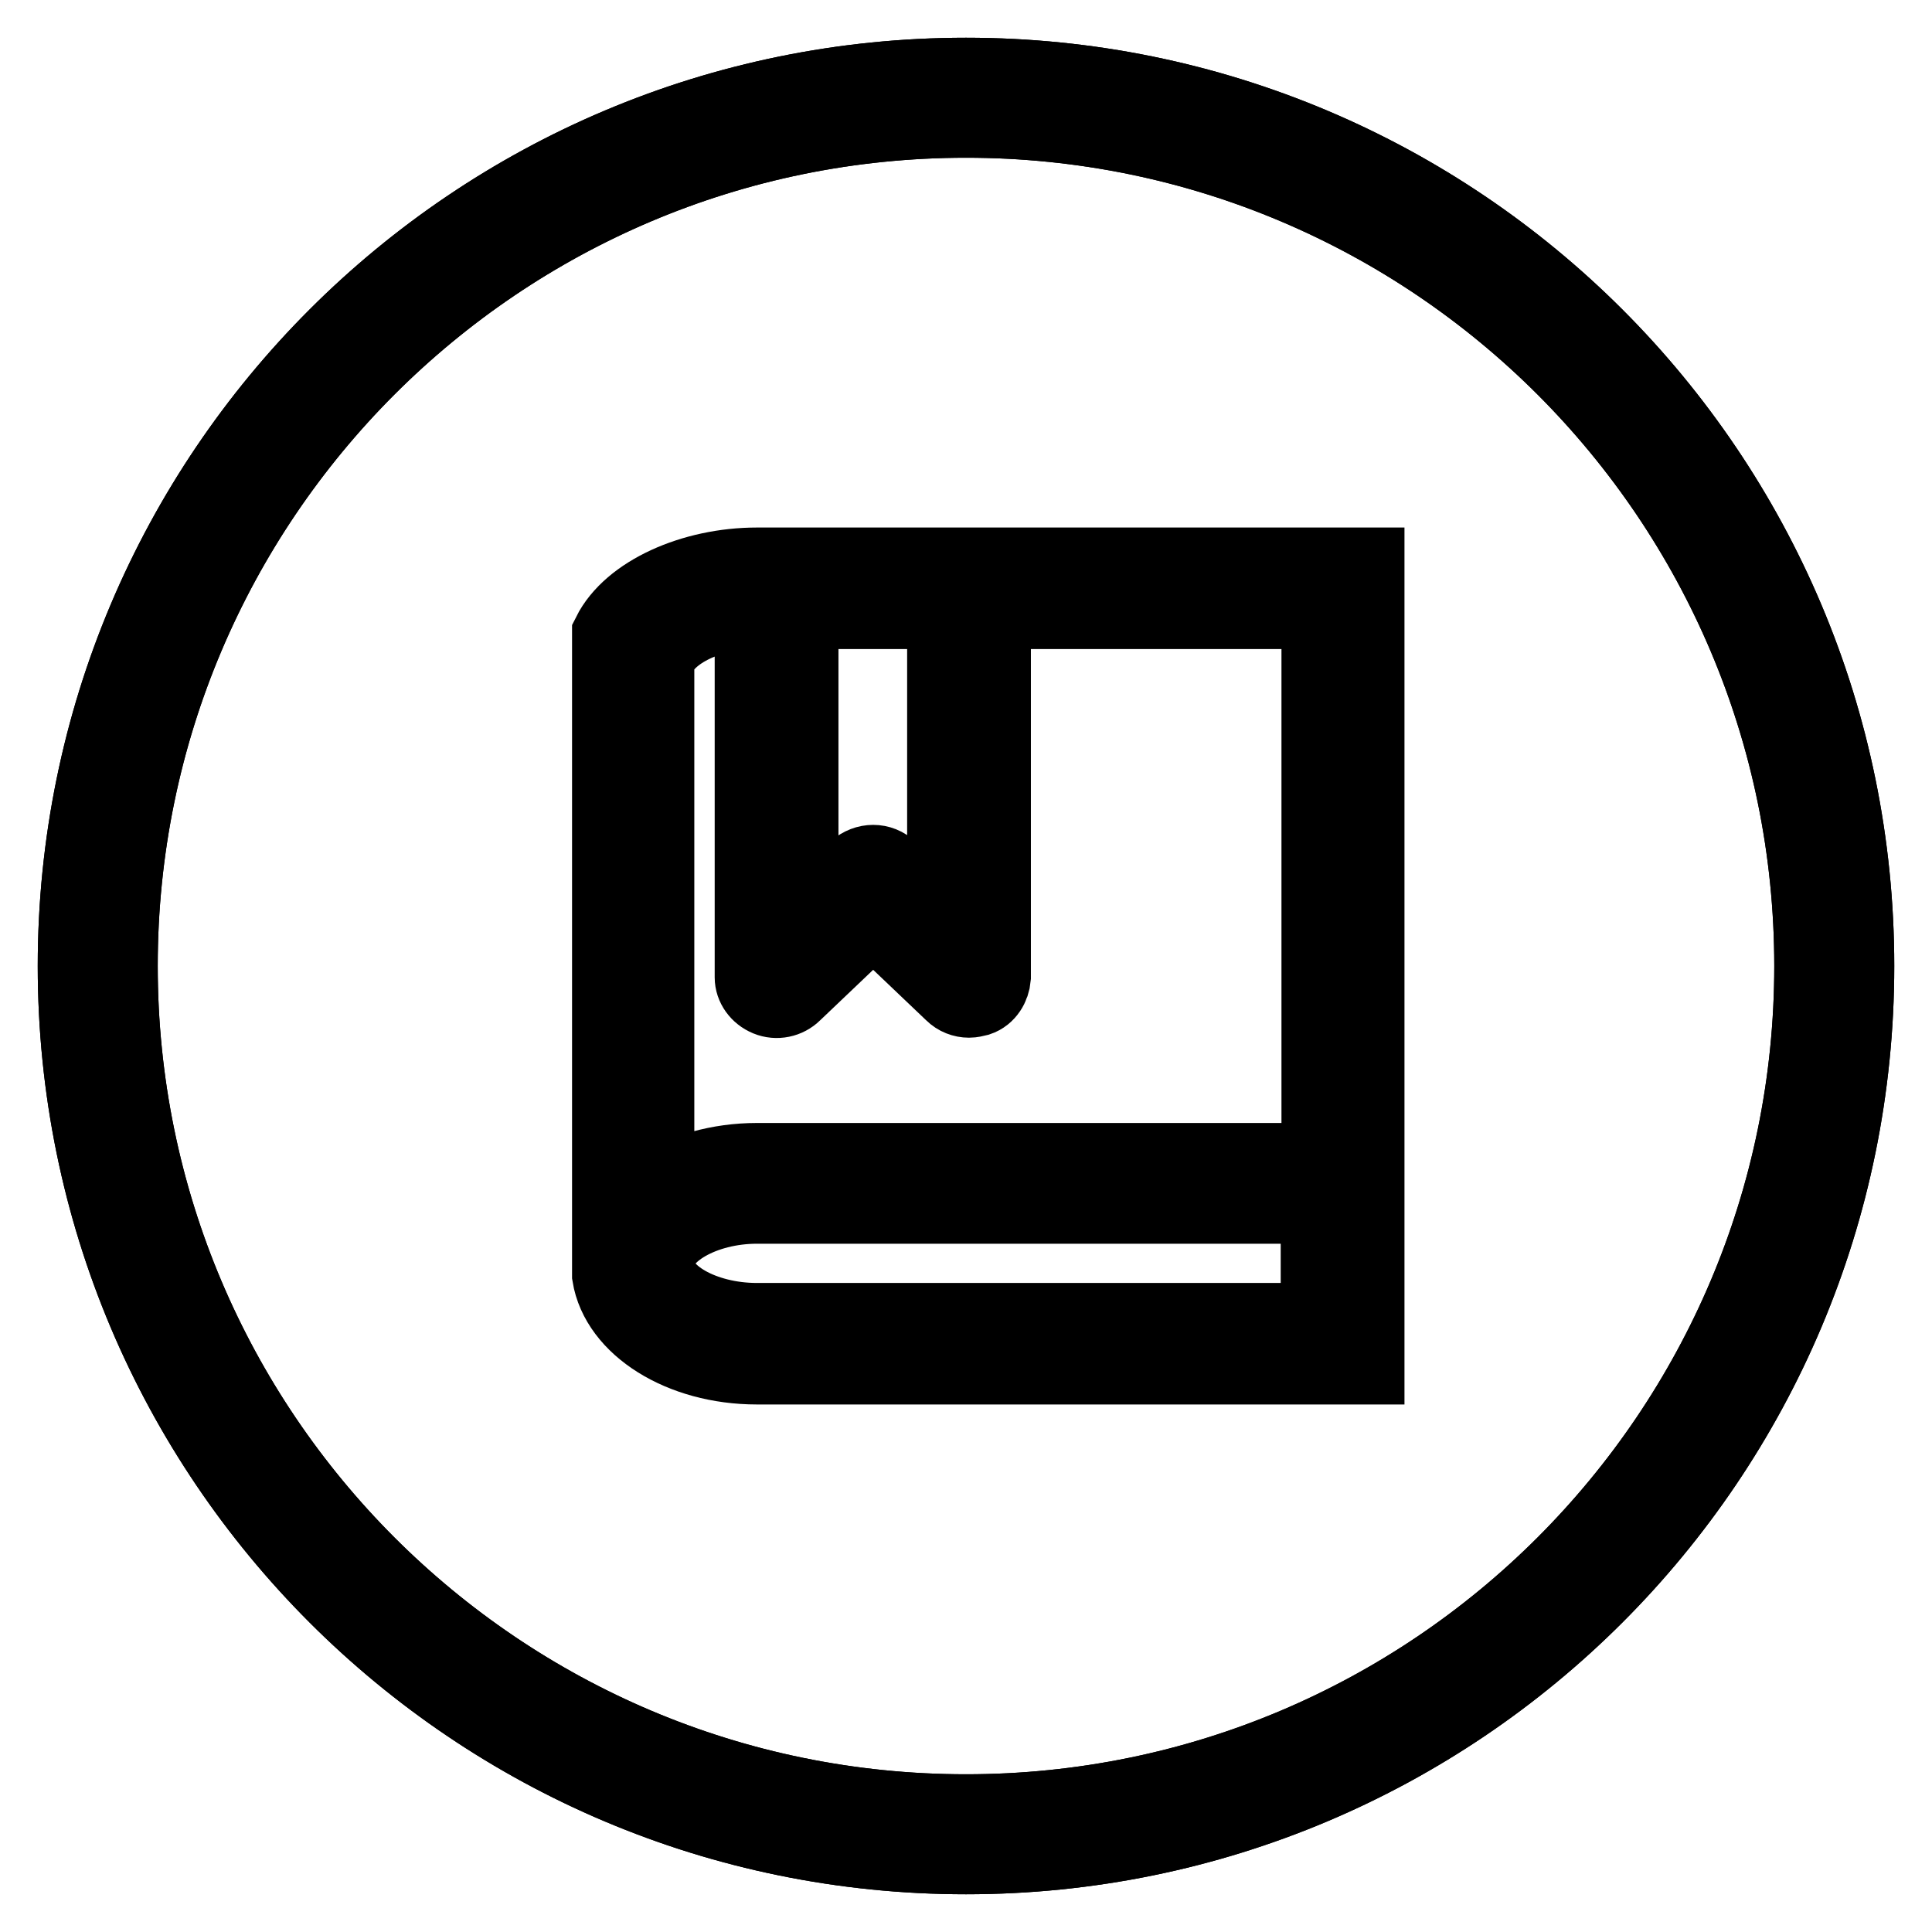
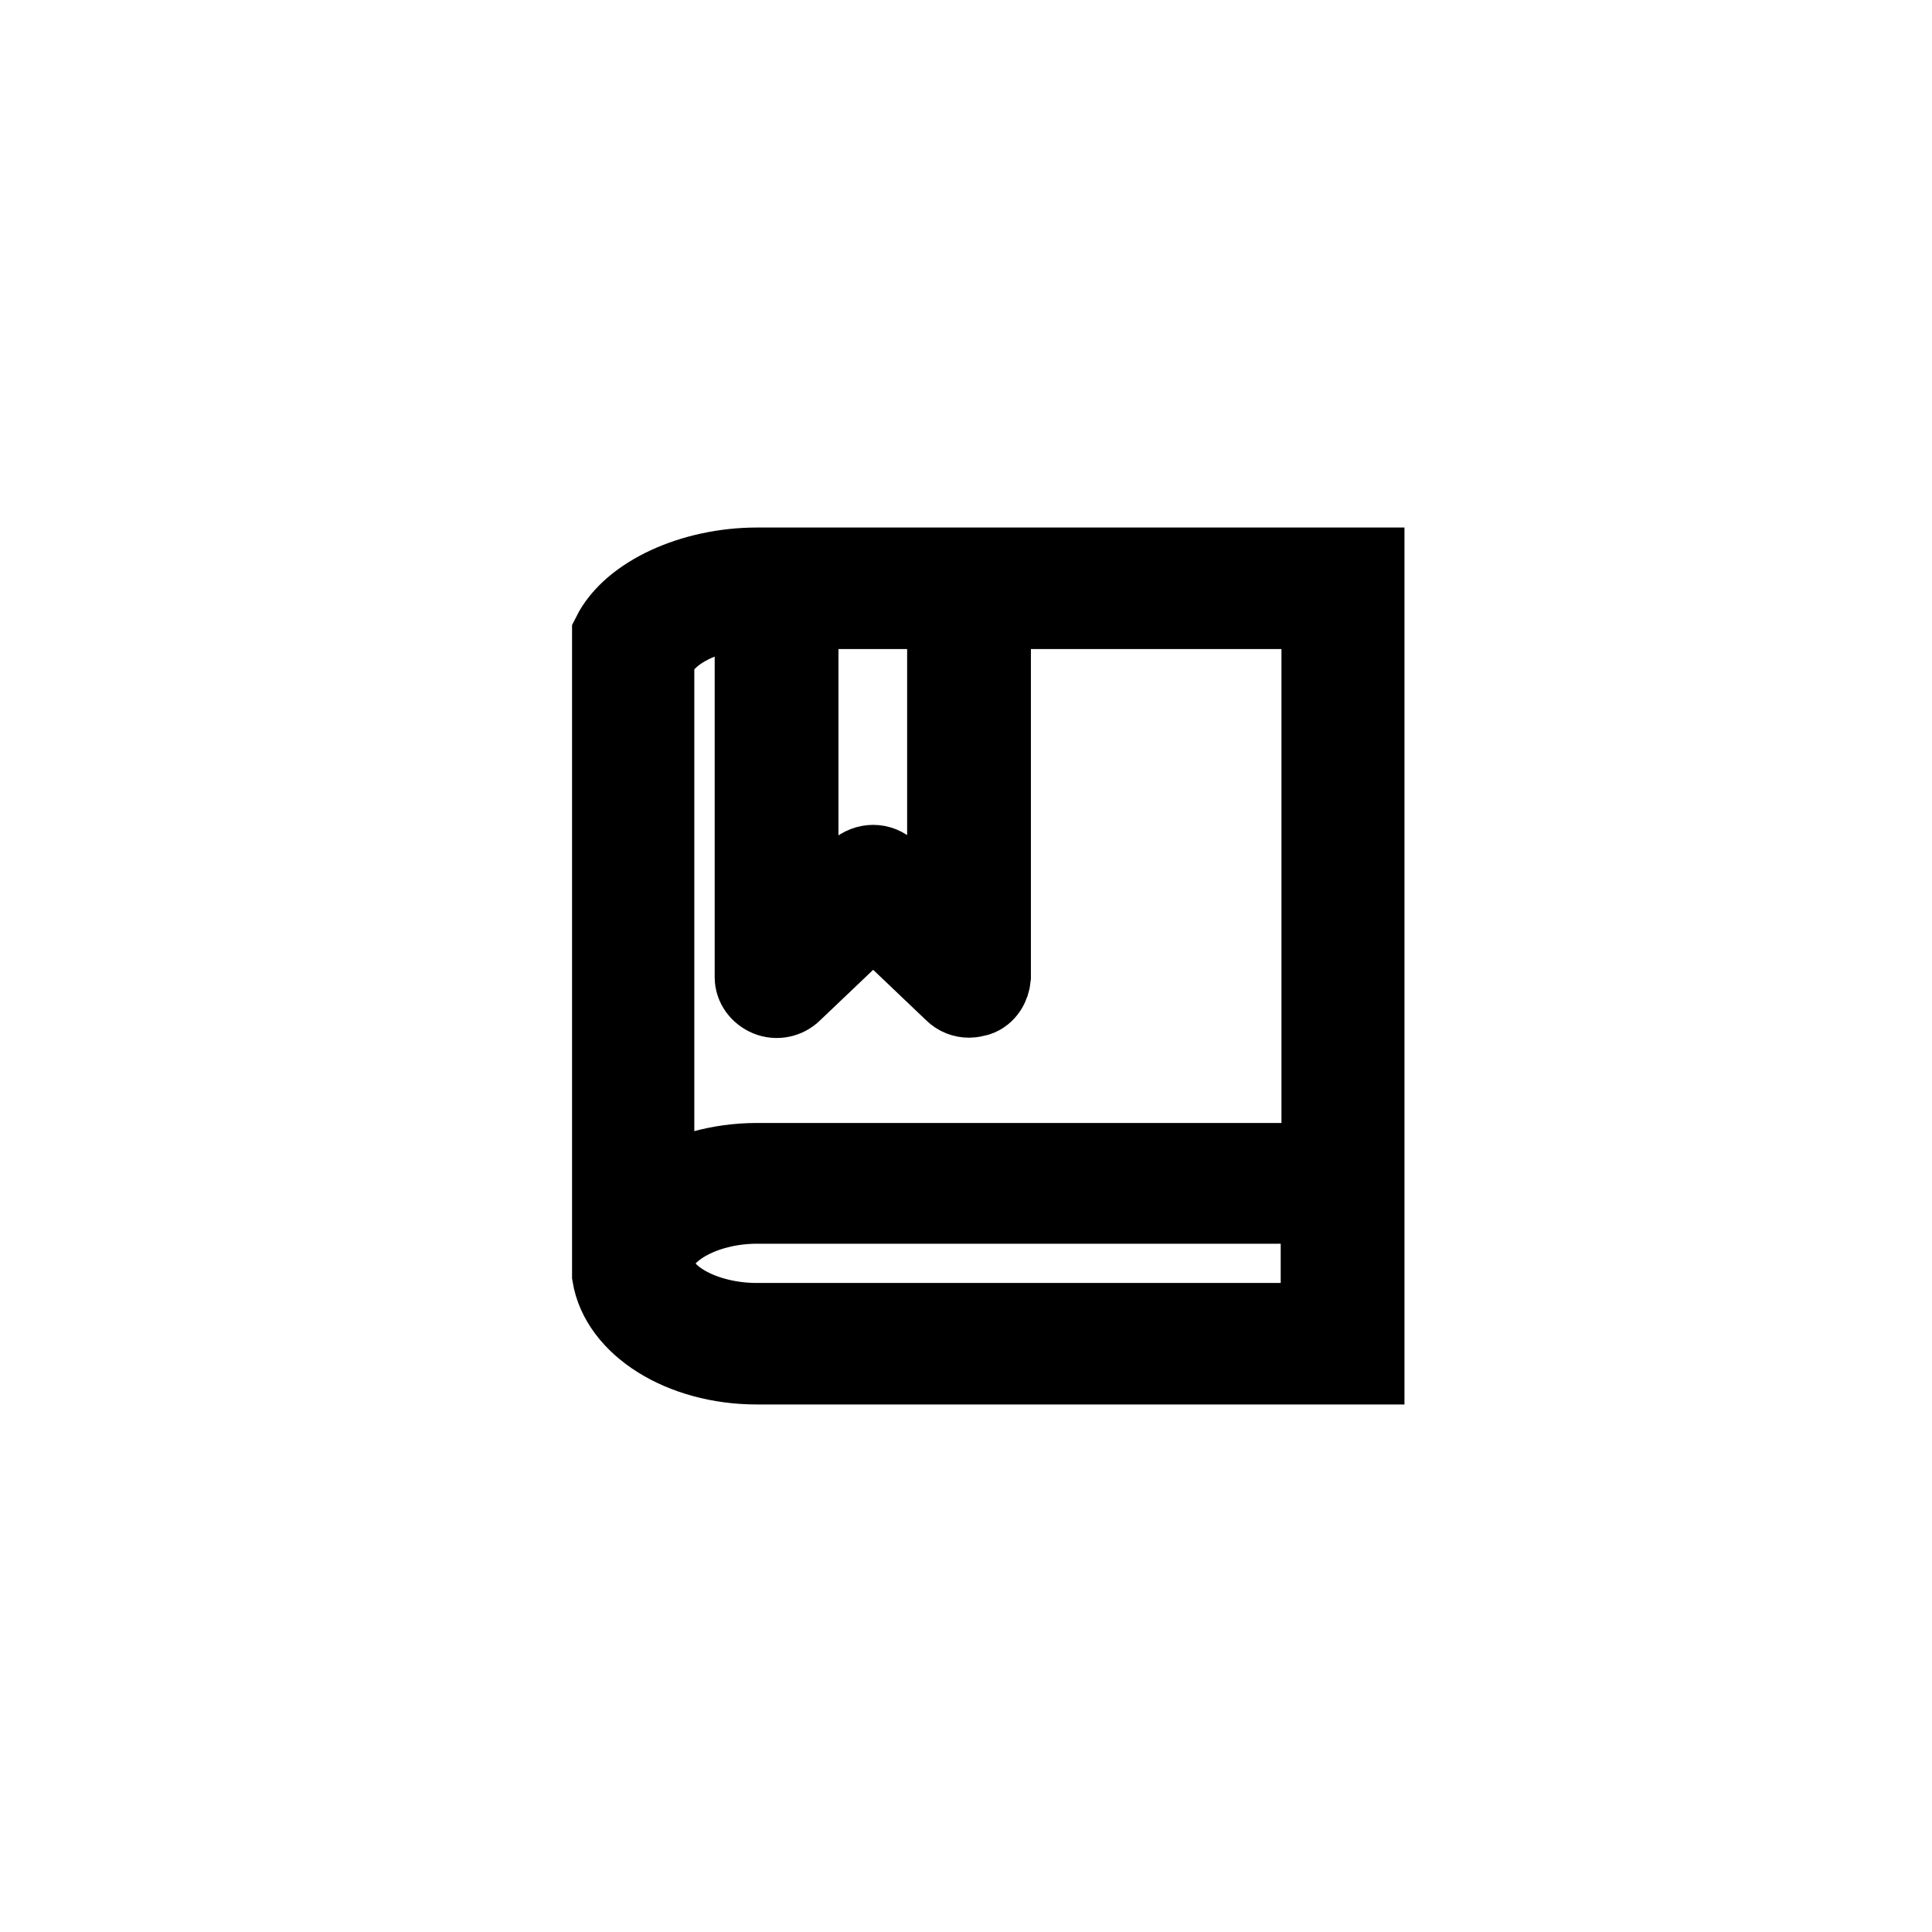
<svg xmlns="http://www.w3.org/2000/svg" version="1.1" x="0px" y="0px" viewBox="0 0 256 256" enable-background="new 0 0 256 256" xml:space="preserve">
  <g>
    <path stroke-width="10" fill-opacity="0" stroke="#000000" d="M128.4,74.9h-28.1c-8.5,0-16.8,3.7-19.5,9.1v85c1.1,6.8,9.4,12.1,19.5,12.1h80.8V74.9H128.4L128.4,74.9z  M125.2,81v41.2l-7.3-7c-0.6-0.6-1.4-0.9-2.2-0.9c-0.8,0-1.6,0.3-2.3,0.9l-7.3,7V81H125.2z M174.7,175h-74.4 c-7.1,0-13.3-3.5-13.3-7.6c0-4,6.2-7.6,13.3-7.6h74.4V175z M100.3,153.8c-5.1,0-9.8,1.4-13.3,3.6V87.7c0.7-3.2,5.8-6.5,12.7-6.7 v48.5c0,1.2,0.8,2.3,2,2.8c1.2,0.5,2.6,0.2,3.5-0.7l10.5-10l10.5,10c0.6,0.6,1.4,0.9,2.2,0.9c0.4,0,0.8-0.1,1.2-0.2 c1.2-0.4,1.9-1.6,2-2.8V81h43.2v72.8H100.3z" />
-     <path stroke-width="10" fill-opacity="0" stroke="#000000" d="M128,246c-65.2,0-118-52.8-118-118C10,62.8,62.8,10,128,10c65.2,0,118,52.8,118,118 C246,193.2,193.2,246,128,246z M128,15.9C66.1,15.9,15.9,66.1,15.9,128c0,61.9,50.2,112.1,112.1,112.1 c61.9,0,112.1-50.2,112.1-112.1C240.1,66.1,189.9,15.9,128,15.9z" />
-     <path stroke-width="10" fill-opacity="0" stroke="#000000" d="M128,246c-65.2,0-118-52.8-118-118C10,62.8,62.8,10,128,10c65.2,0,118,52.8,118,118 C246,193.2,193.2,246,128,246z M128,15.9C66.1,15.9,15.9,66.1,15.9,128c0,61.9,50.2,112.1,112.1,112.1 c61.9,0,112.1-50.2,112.1-112.1C240.1,66.1,189.9,15.9,128,15.9z" />
  </g>
</svg>